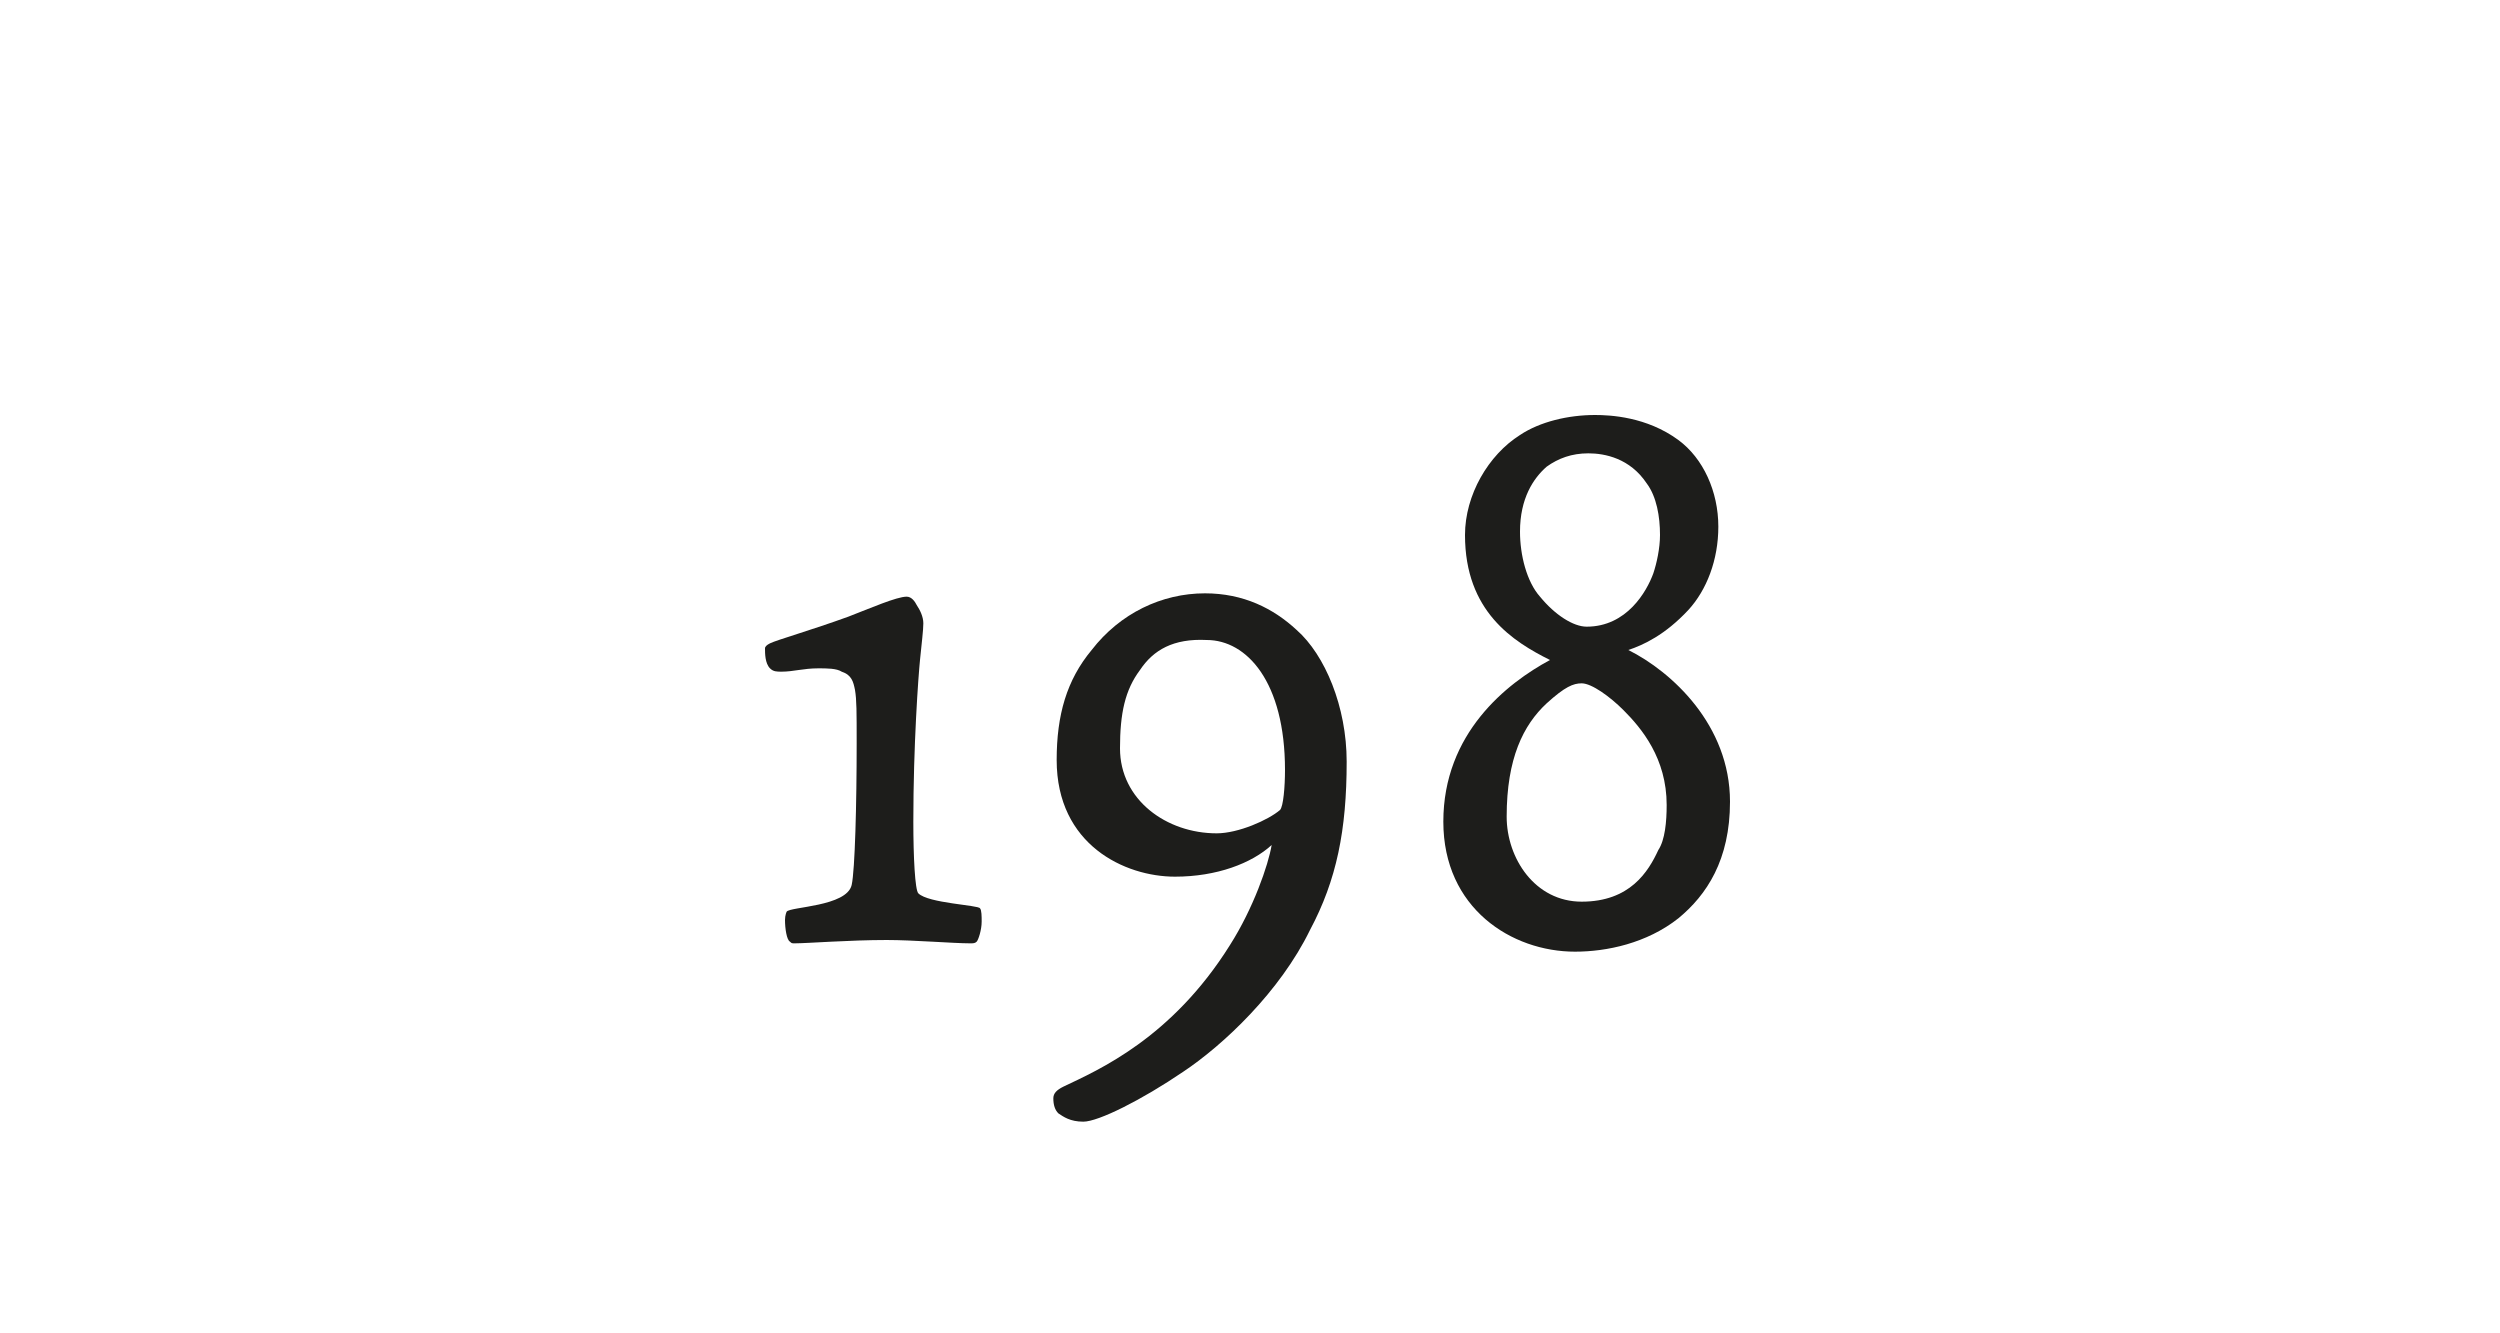
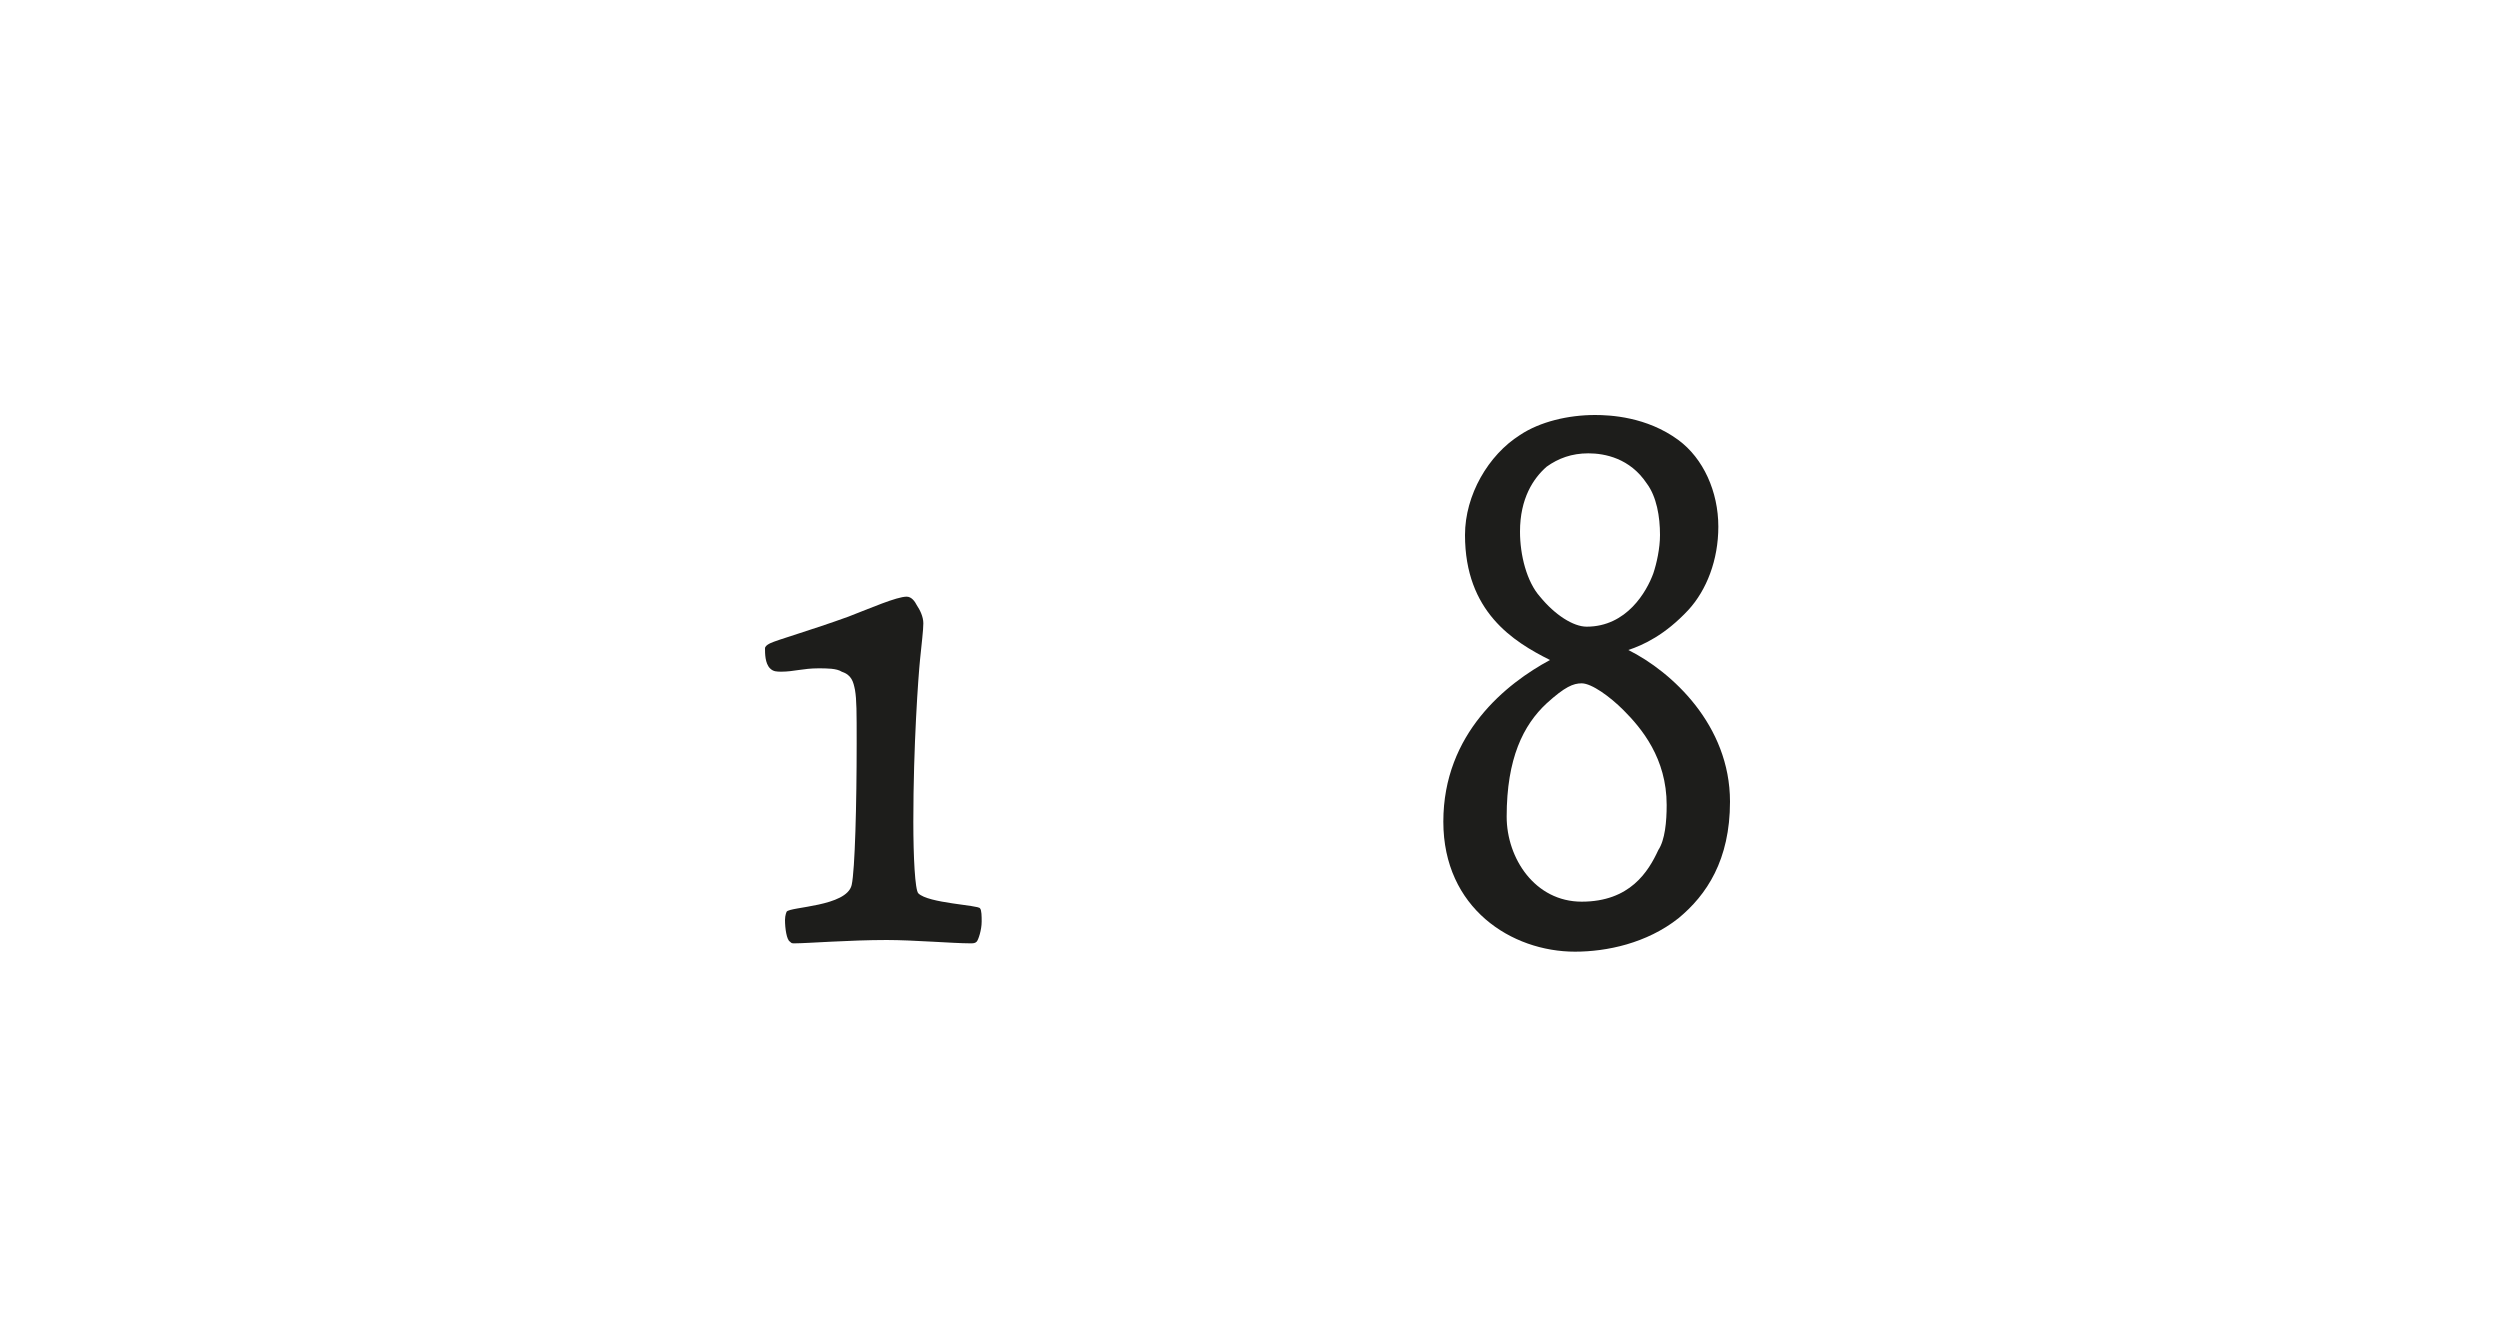
<svg xmlns="http://www.w3.org/2000/svg" version="1.1" id="Ebene_1" x="0px" y="0px" viewBox="0 0 150 80" style="enable-background:new 0 0 150 80;" xml:space="preserve">
  <style type="text/css">
	.st0{fill:#FFFFFF;}
	.st1{fill:#1D1D1B;}
</style>
  <g>
    <path class="st1" d="M54.8,49.3c0,2.1,0.1,4.1,0.3,4.3c0.6,0.6,3.6,0.7,3.7,0.9c0.1,0.1,0.1,0.5,0.1,0.8c0,0.5-0.2,1.1-0.3,1.2   c-0.1,0.1-0.2,0.1-0.4,0.1c-1,0-3.4-0.2-5-0.2c-2.2,0-4.8,0.2-5.5,0.2c-0.2,0-0.2,0-0.3-0.1c-0.2-0.1-0.3-0.8-0.3-1.3   c0-0.3,0.1-0.5,0.1-0.5c0.2-0.3,3.6-0.3,3.9-1.6c0.2-0.9,0.3-4.9,0.3-8.5c0-1.9,0-2.6-0.1-3.2c-0.1-0.5-0.2-0.9-0.8-1.1   c-0.3-0.2-0.9-0.2-1.4-0.2c-0.9,0-1.5,0.2-2.2,0.2c-0.3,0-0.5,0-0.7-0.2c-0.3-0.3-0.3-0.9-0.3-1.2c0-0.1,0.1-0.2,0.3-0.3   c0.4-0.2,2.5-0.8,4.7-1.6c1.3-0.5,2.9-1.2,3.5-1.2c0.3,0,0.5,0.3,0.6,0.5c0.2,0.3,0.4,0.7,0.4,1.1s-0.1,1.2-0.2,2.2   S54.8,44.7,54.8,49.3z" />
-     <path class="st1" d="M80.8,45.7c0,4.1-0.6,7.1-2.2,10.1c-1.8,3.7-5.2,6.9-7.6,8.5c-2.5,1.7-5.1,3-6,3c-0.8,0-1.2-0.3-1.5-0.5   c-0.2-0.2-0.3-0.5-0.3-0.9c0-0.3,0.2-0.5,0.6-0.7c2.1-1,6.5-2.9,10-8.5c1.4-2.2,2.3-4.8,2.5-6c-1.2,1.1-3.3,1.9-5.8,1.9   c-3,0-7.1-1.9-7.1-7c0-2.7,0.6-4.8,2.1-6.6c1.7-2.2,4.2-3.4,6.8-3.4c2.3,0,4.1,0.9,5.5,2.2C79.5,39.3,80.8,42.4,80.8,45.7z    M68.4,40.2c-0.9,1.2-1.2,2.6-1.2,4.7c0,3.1,2.8,5.1,5.8,5.1c1.3,0,3.1-0.8,3.8-1.4c0.2-0.2,0.3-1.4,0.3-2.4c0-5.3-2.3-7.8-4.7-7.8   C70.4,38.3,69.2,39,68.4,40.2z" />
    <path class="st1" d="M103.8,48.1c0,3.5-1.4,5.6-3.1,7c-1.9,1.5-4.3,2-6.2,2c-3.8,0-7.9-2.6-7.9-7.8c0-5.3,3.8-8.3,6.4-9.7   c-2.2-1.1-5.1-2.9-5.1-7.5c0-2.4,1.4-4.8,3.3-6c1.2-0.8,2.9-1.2,4.5-1.2c0.9,0,3.1,0.1,5,1.5c1.5,1.1,2.4,3.1,2.4,5.2   c0,2-0.7,3.8-1.8,5c-1.4,1.5-2.7,2.1-3.6,2.4C100.3,40.3,103.8,43.5,103.8,48.1z M100,48.3c0-2.8-1.5-4.6-2.6-5.7   c-0.8-0.8-1.9-1.6-2.5-1.6c-0.5,0-1,0.2-2.1,1.2c-1.4,1.3-2.4,3.3-2.4,6.8c0,2.5,1.7,5.1,4.5,5.1c2.9,0,4-1.8,4.6-3.1   C99.9,50.4,100,49.3,100,48.3z M92.8,28c-0.8,0.7-1.6,1.9-1.6,3.9c0,1.4,0.4,3,1.2,3.9c0.9,1.1,2,1.8,2.8,1.8c2.4,0,3.6-2.1,4-3.2   c0.2-0.6,0.4-1.5,0.4-2.3c0-1.1-0.2-2.3-0.8-3.1c-1-1.5-2.5-1.8-3.5-1.8S93.5,27.5,92.8,28z" />
  </g>
</svg>